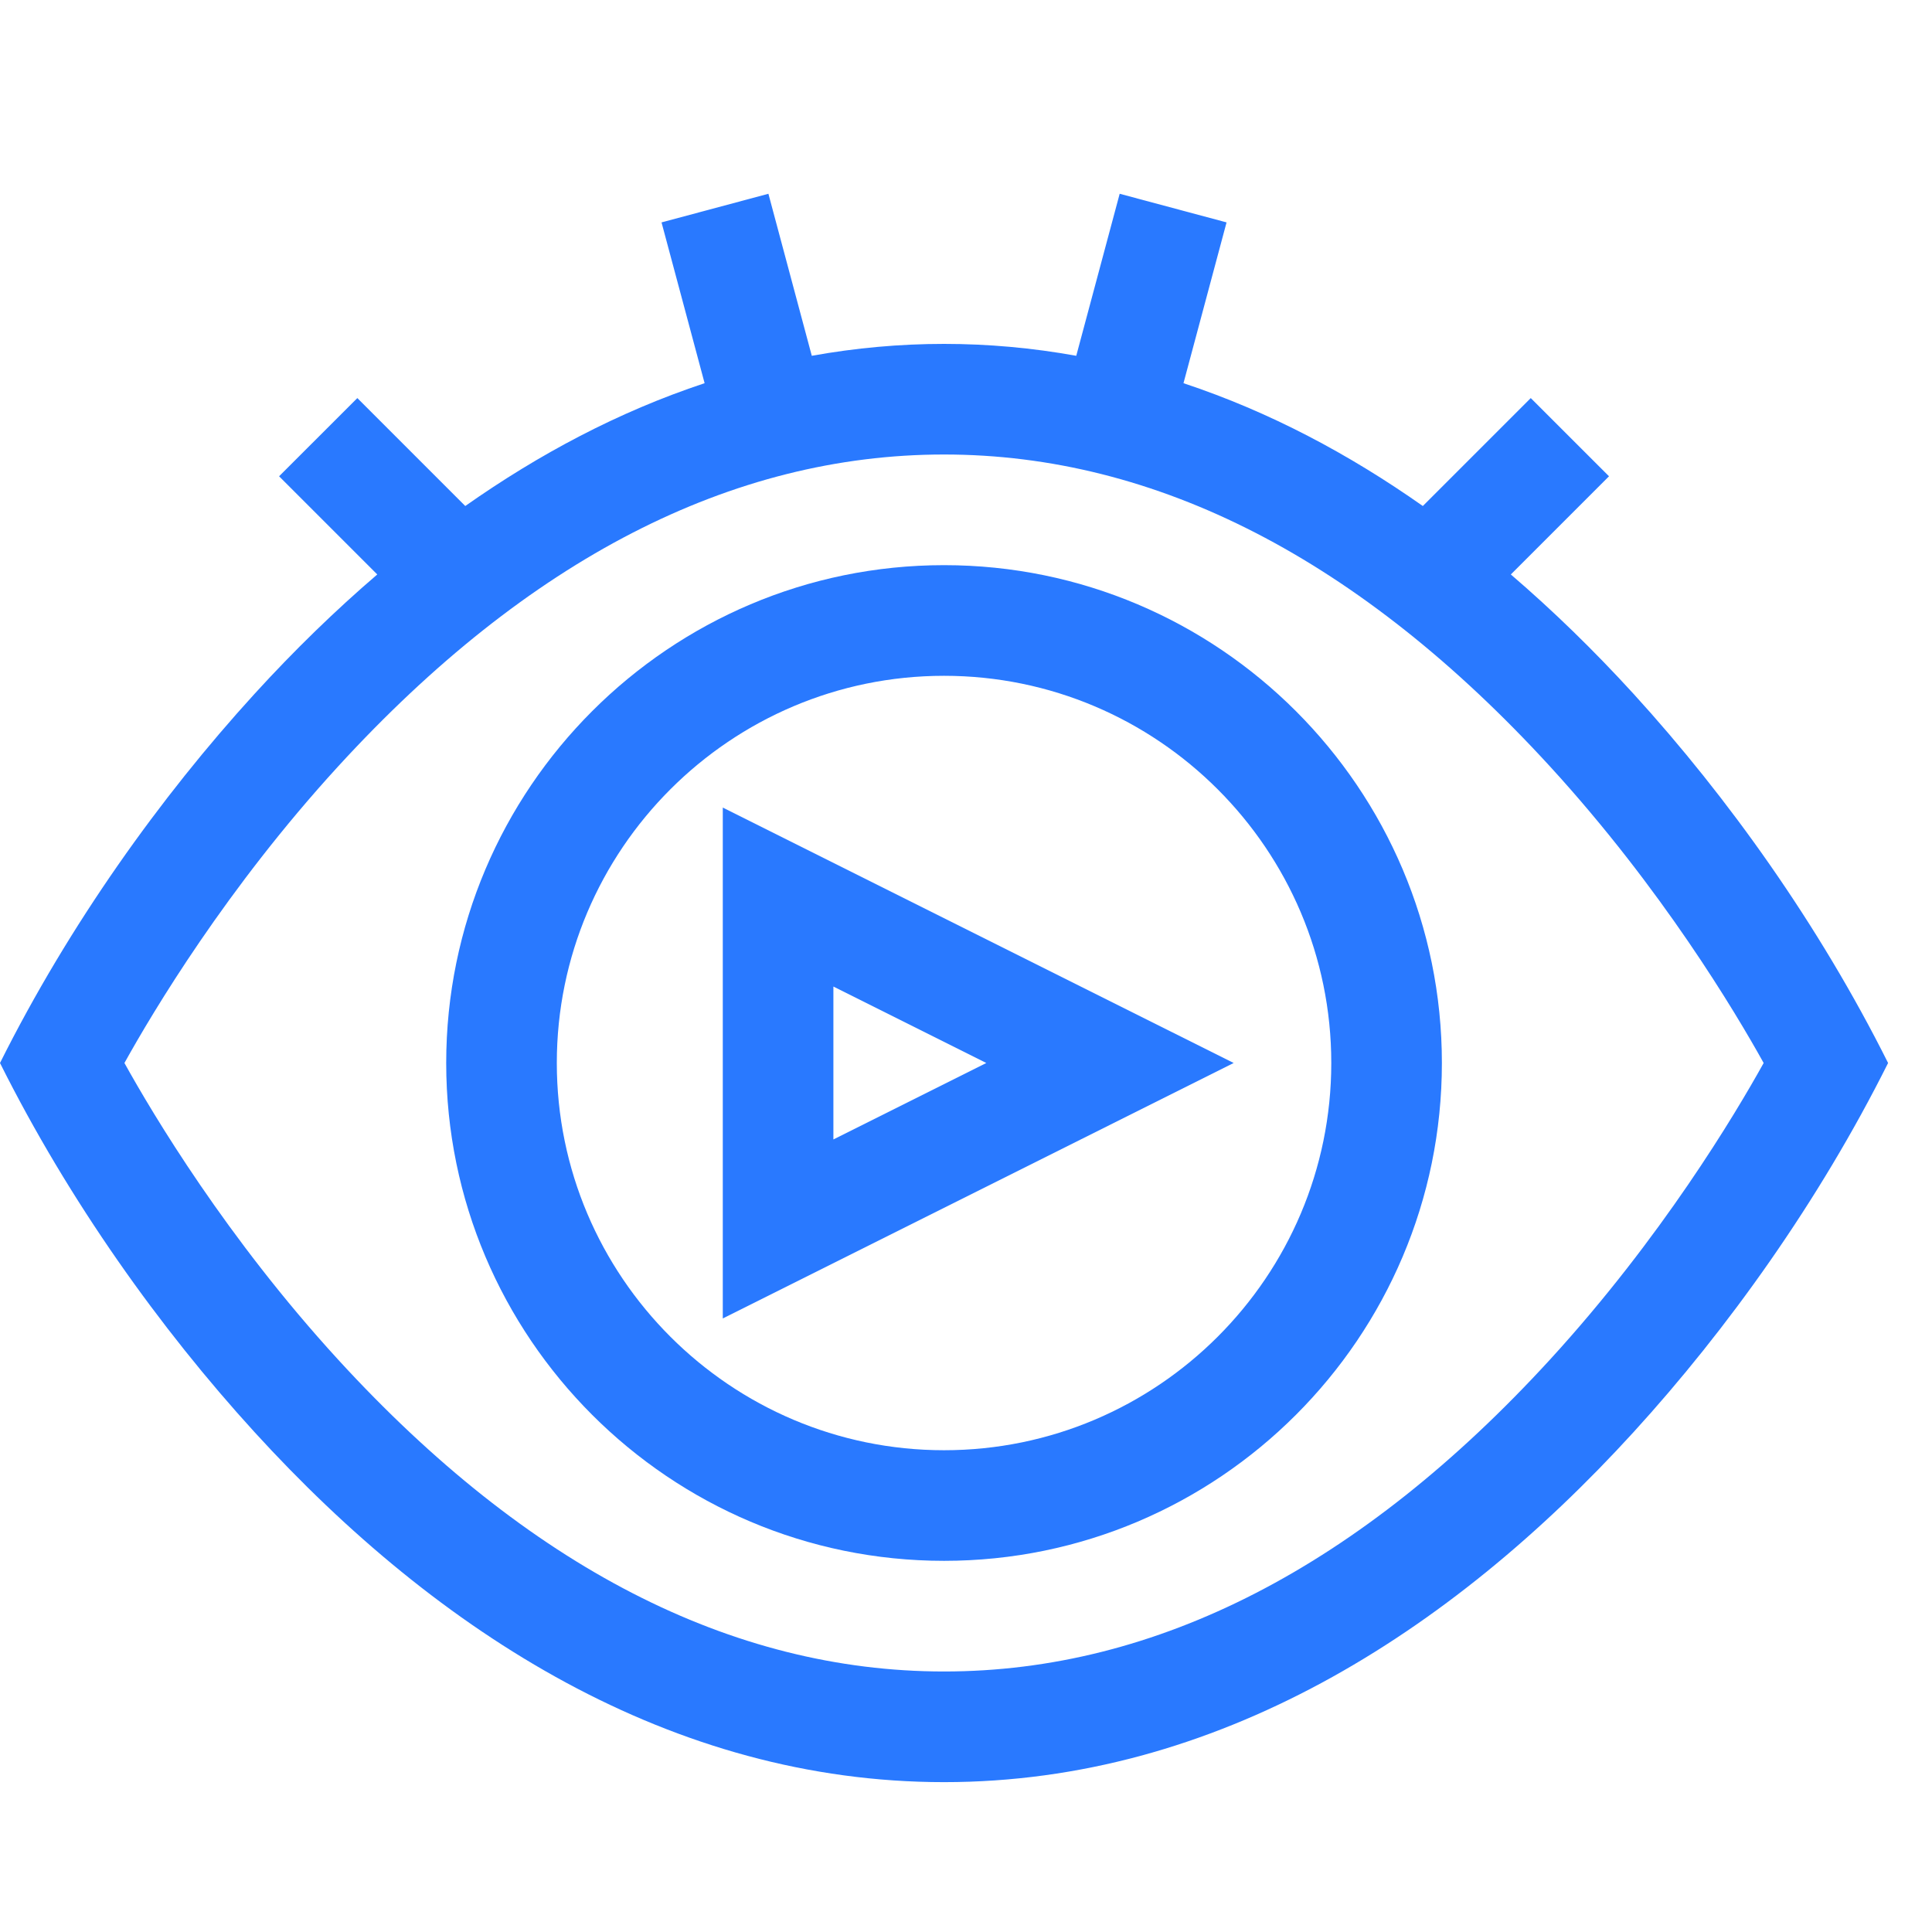
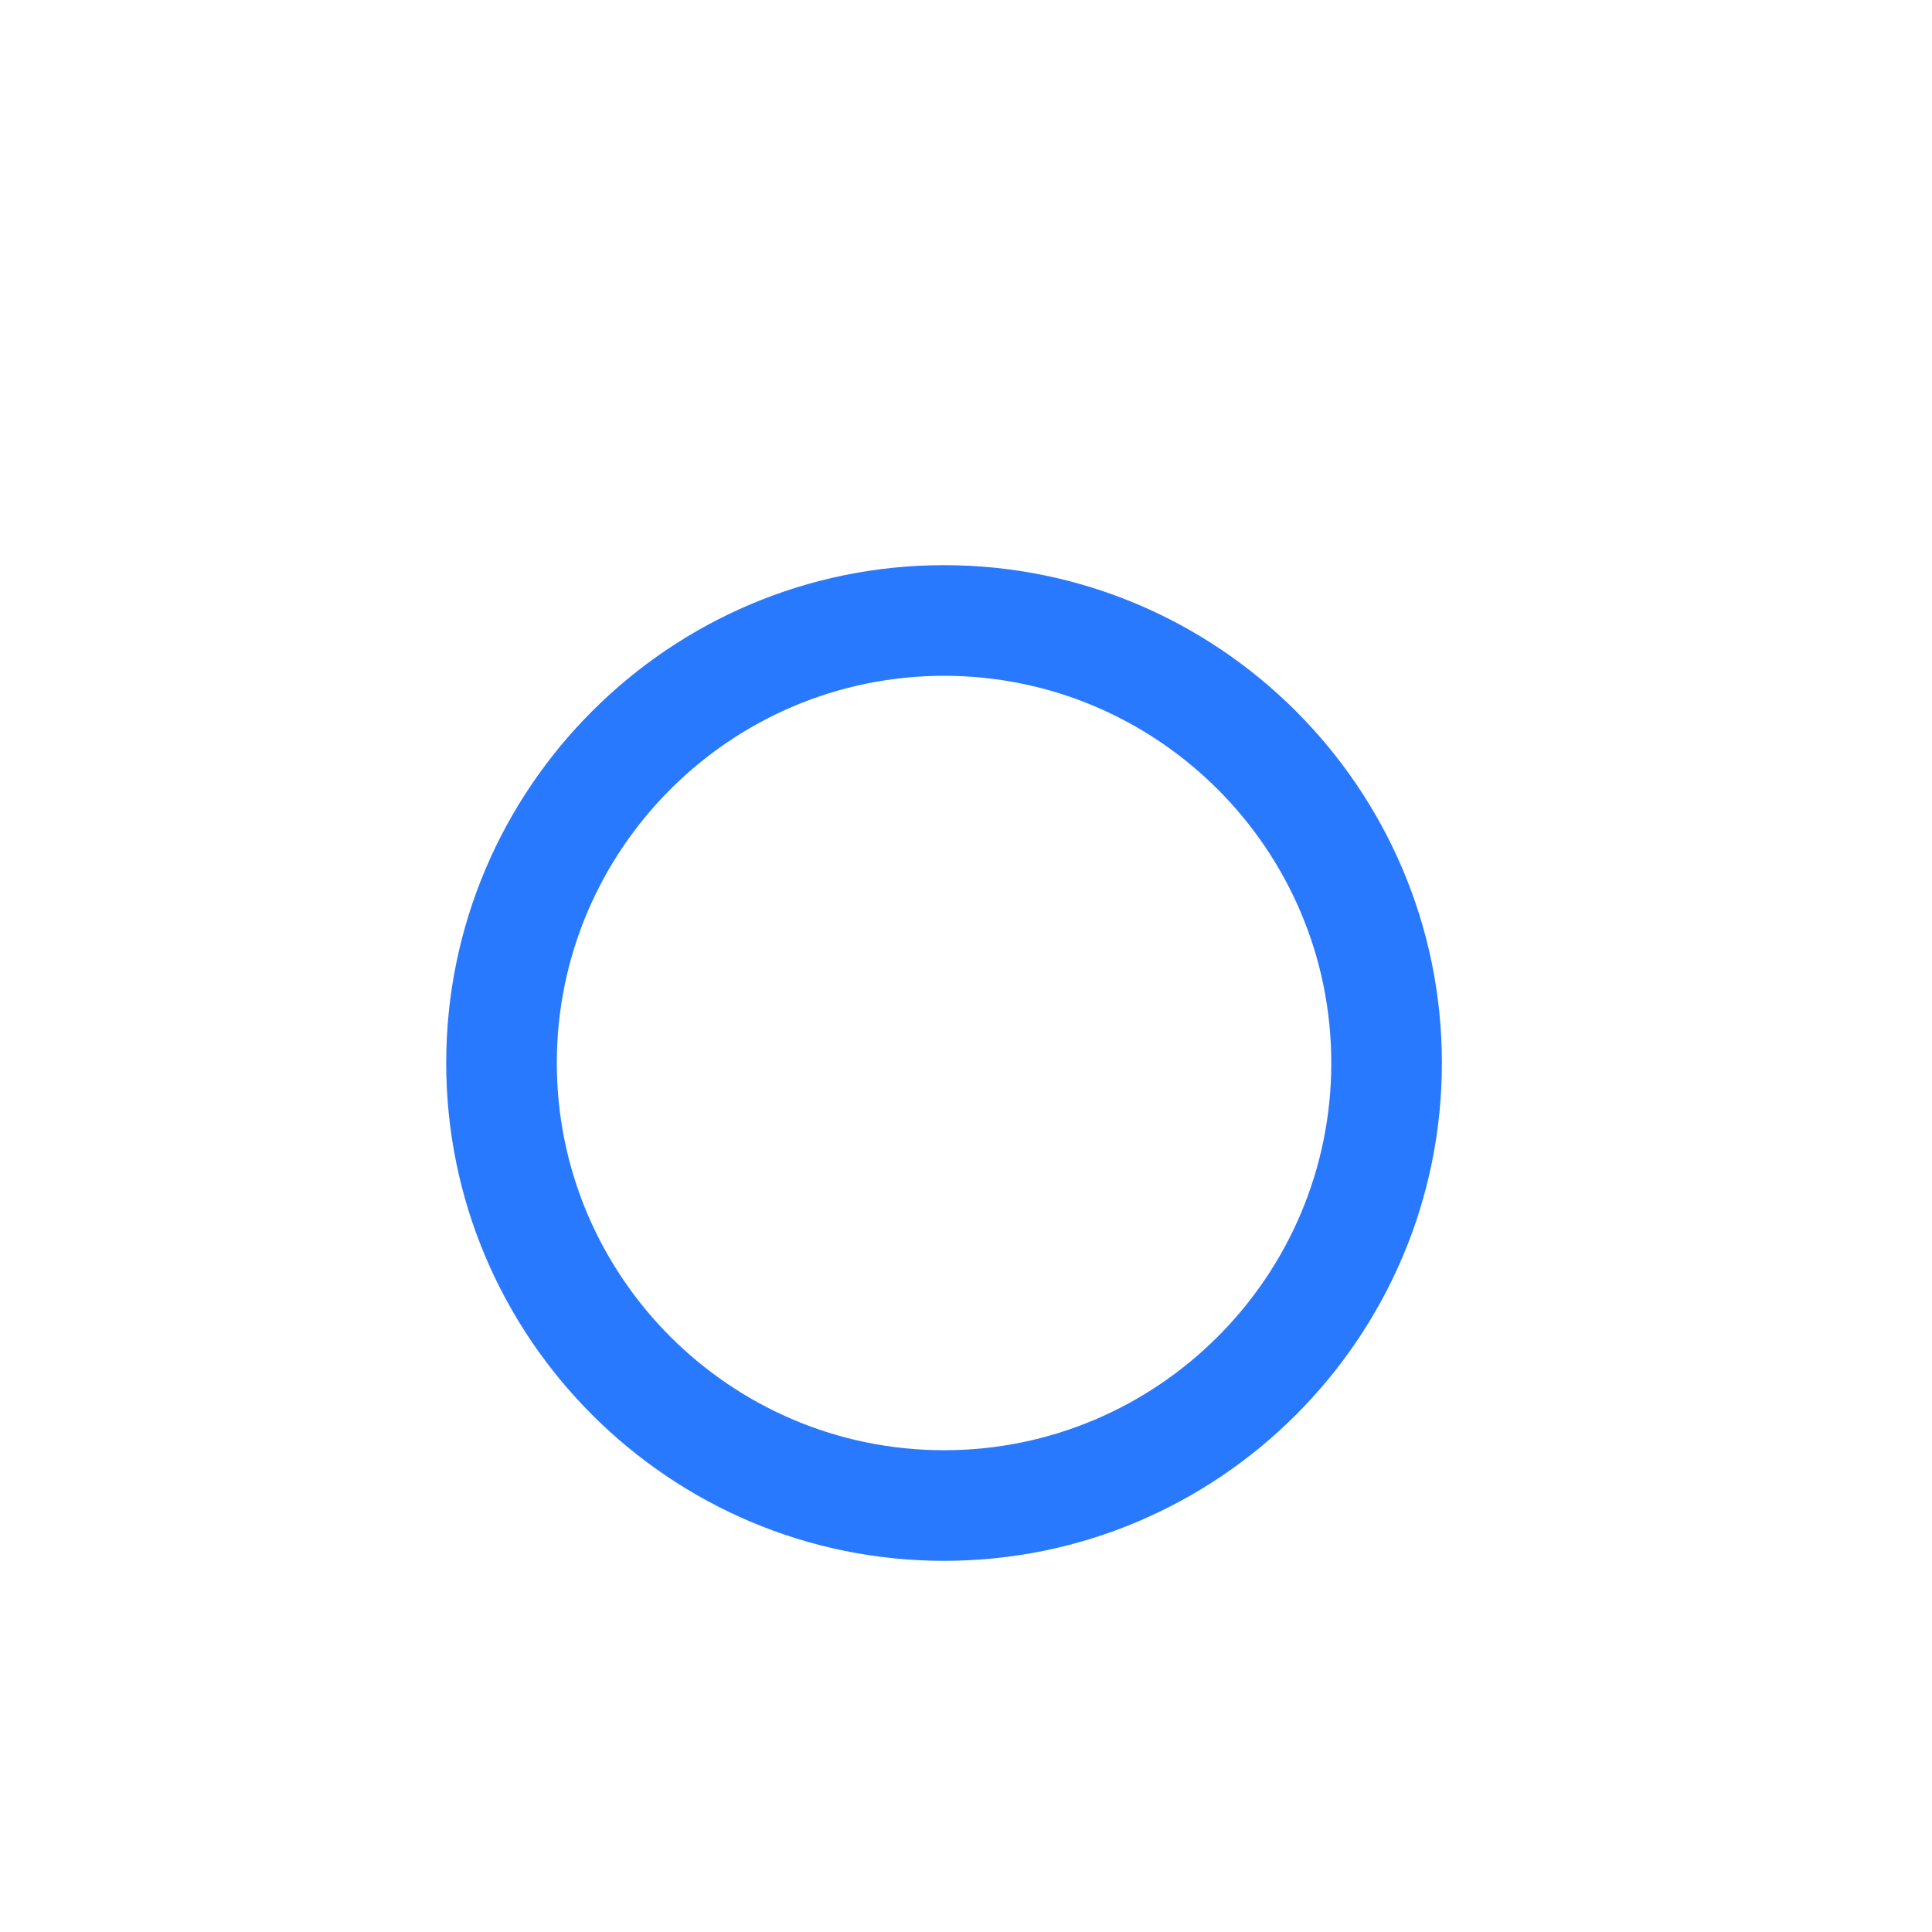
<svg xmlns="http://www.w3.org/2000/svg" width="44" height="44" viewBox="0 0 44 44" fill="none">
-   <path d="M37.202 15.801C36.294 14.807 35.361 13.9 34.408 13.083L36.644 10.847L34.862 9.066L32.404 11.524C30.727 10.345 28.922 9.38 26.953 8.727L27.934 5.065L25.5 4.413L24.511 8.103C23.514 7.923 22.509 7.832 21.5 7.832C20.491 7.832 19.486 7.923 18.488 8.103L17.5 4.413L15.066 5.065L16.047 8.727C14.078 9.38 12.273 10.345 10.596 11.524L8.138 9.066L6.356 10.847L8.592 13.083C7.639 13.9 6.705 14.807 5.798 15.801C3.652 18.153 1.577 21.055 0 24.209C1.572 27.353 3.644 30.257 5.798 32.617C9.99 37.211 15.309 40.587 21.5 40.587C27.693 40.587 33.012 37.209 37.202 32.617C39.347 30.266 41.423 27.363 43 24.209C41.429 21.067 39.357 18.164 37.202 15.801ZM35.299 30.965C30.982 35.678 26.339 38.067 21.5 38.067C16.661 38.067 12.018 35.678 7.701 30.965C5.159 28.19 3.481 25.376 2.834 24.209C3.482 23.042 5.16 20.228 7.701 17.454C12.018 12.741 16.661 10.351 21.5 10.351C26.339 10.351 30.982 12.741 35.299 17.454C37.84 20.229 39.519 23.043 40.166 24.209C39.518 25.377 37.84 28.19 35.299 30.965Z" fill="#2979FF" />
-   <path d="M21.5 12.871C15.248 12.871 10.162 17.957 10.162 24.209C10.162 30.461 15.248 35.547 21.5 35.547C27.752 35.547 32.838 30.461 32.838 24.209C32.838 17.957 27.752 12.871 21.5 12.871ZM21.5 33.028C16.637 33.028 12.681 29.072 12.681 24.209C12.681 19.347 16.637 15.391 21.5 15.391C26.363 15.391 30.319 19.347 30.319 24.209C30.319 29.072 26.363 33.028 21.5 33.028Z" fill="#2979FF" />
-   <path d="M16.461 30.027L28.096 24.209L16.461 18.392V30.027ZM18.98 22.468L22.462 24.209L18.98 25.95V22.468Z" fill="#2979FF" />
+   <path d="M21.5 12.871C15.248 12.871 10.162 17.957 10.162 24.209C10.162 30.461 15.248 35.547 21.5 35.547C27.752 35.547 32.838 30.461 32.838 24.209C32.838 17.957 27.752 12.871 21.5 12.871ZM21.5 33.028C16.637 33.028 12.681 29.072 12.681 24.209C12.681 19.347 16.637 15.391 21.5 15.391C26.363 15.391 30.319 19.347 30.319 24.209C30.319 29.072 26.363 33.028 21.5 33.028" fill="#2979FF" />
</svg>